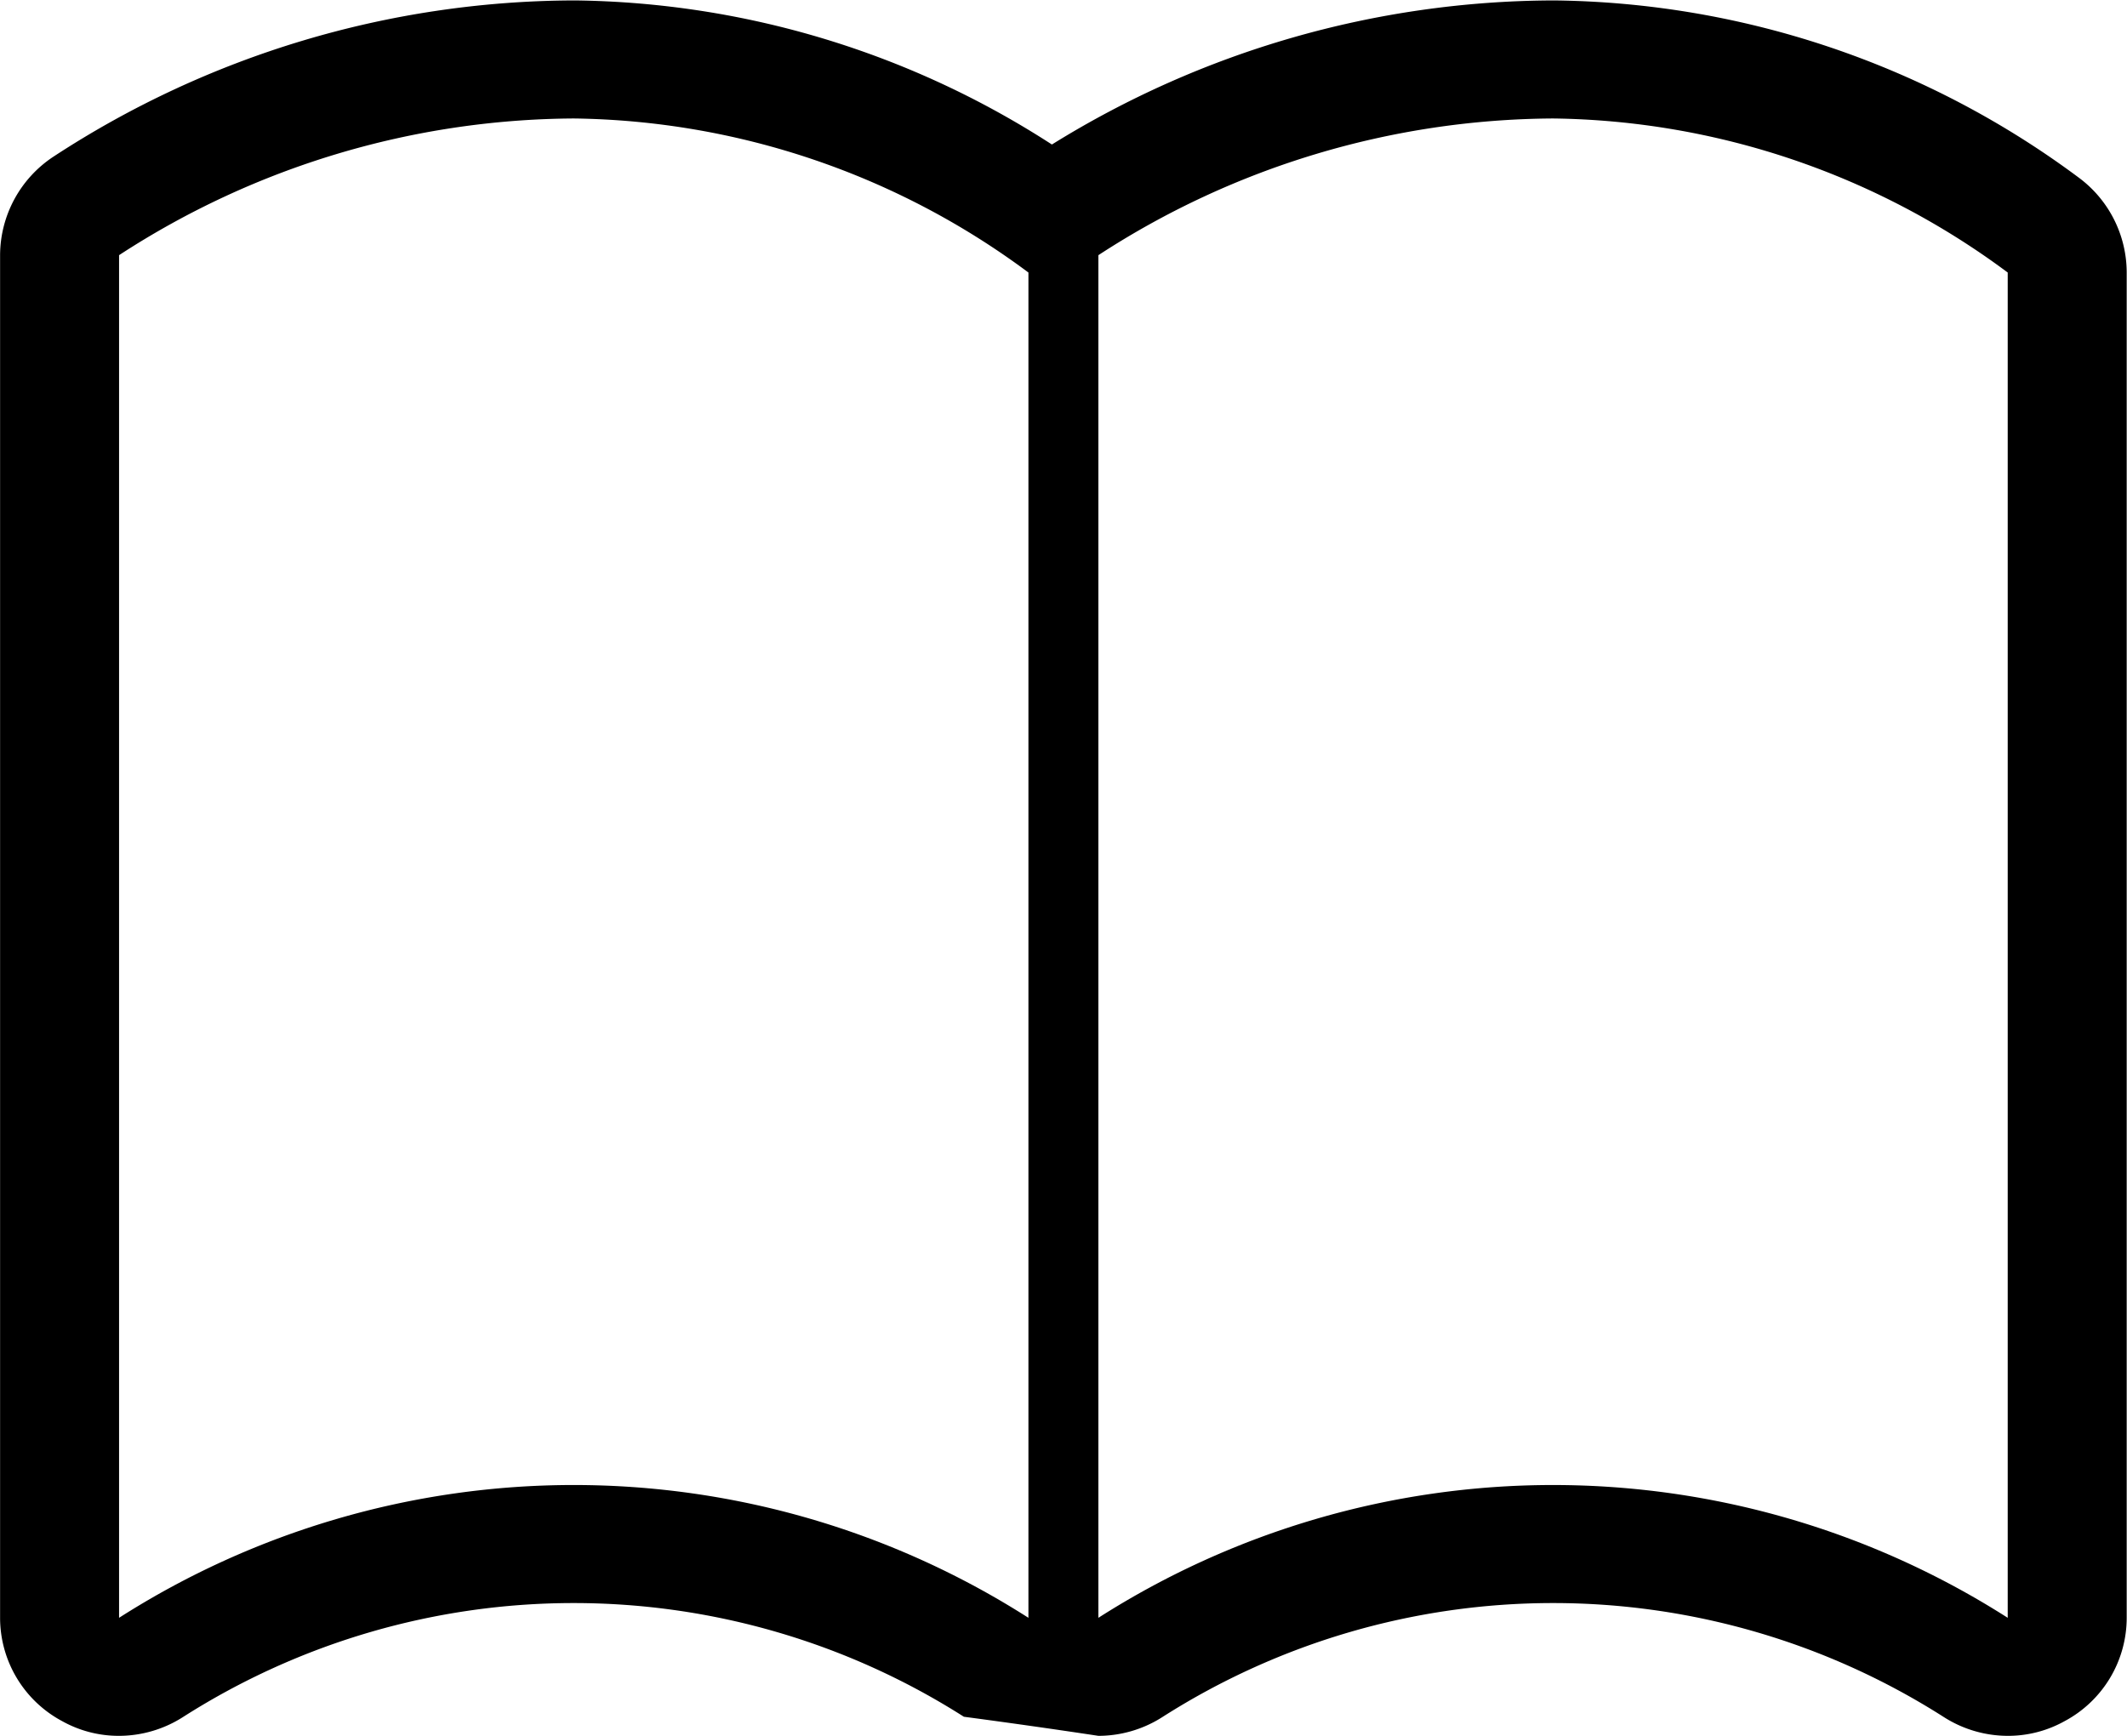
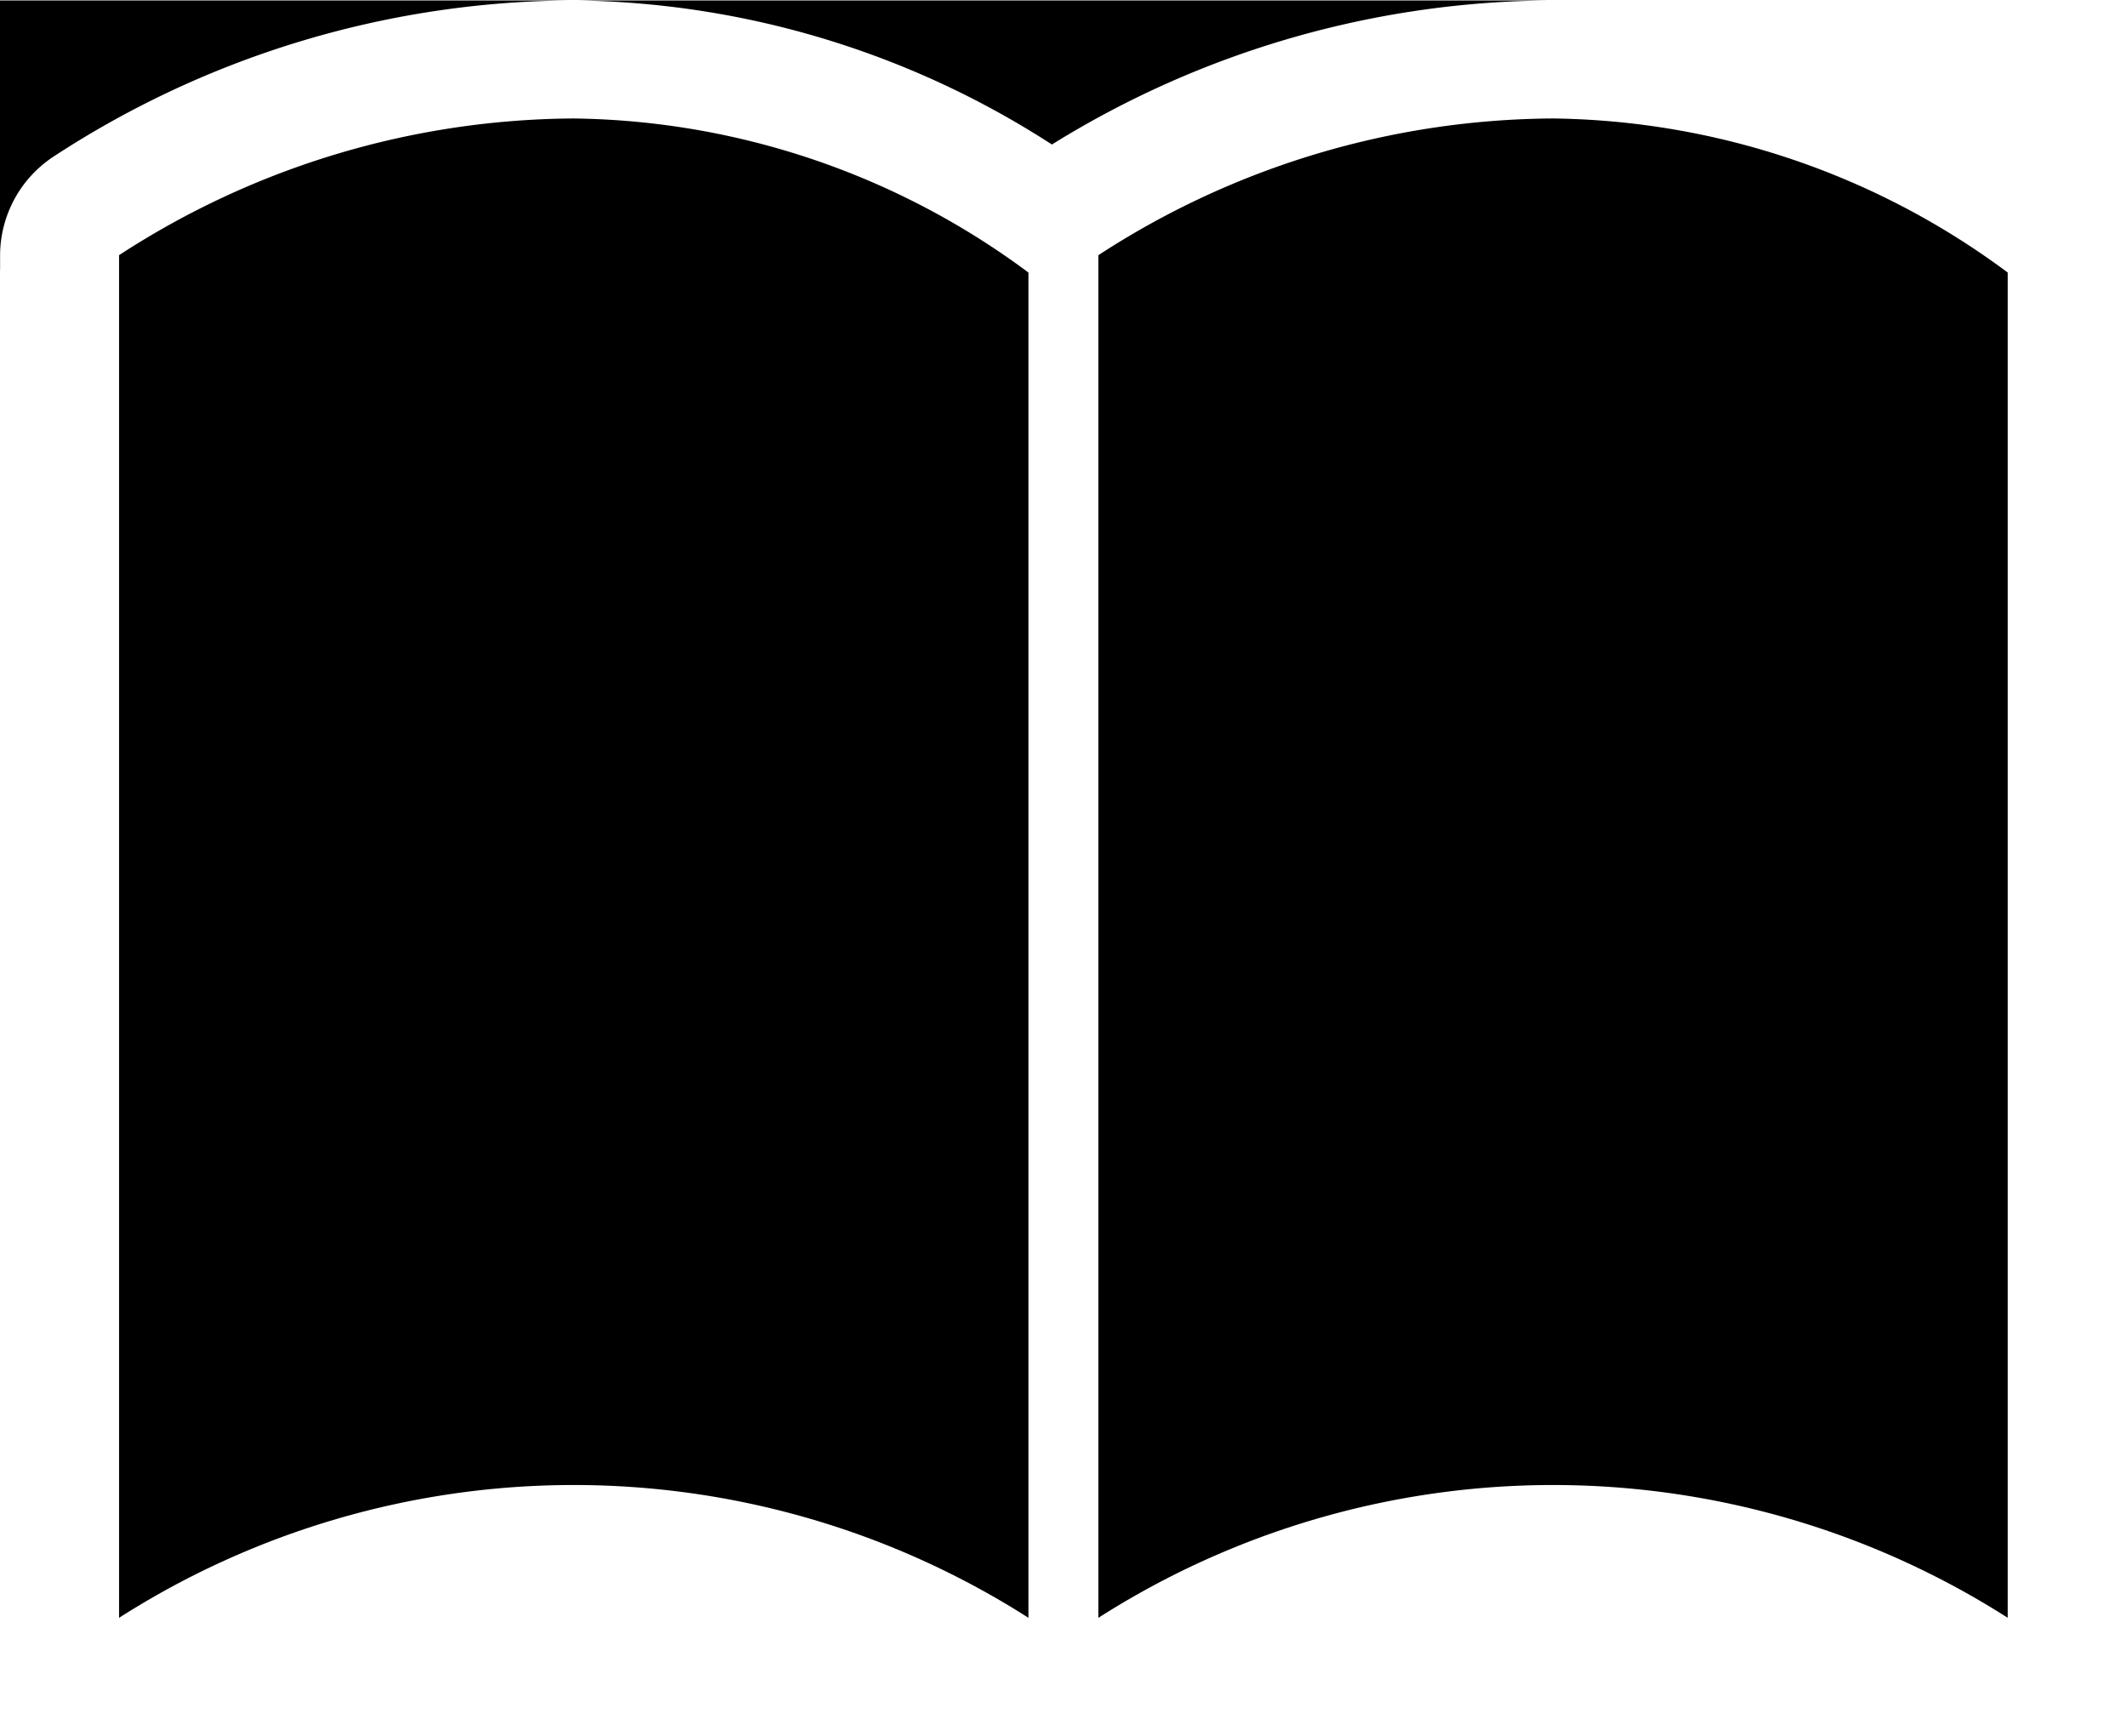
<svg xmlns="http://www.w3.org/2000/svg" id="icon-book.svg" width="49" height="40" viewBox="0 0 49 40">
  <defs>
    <style>
      .cls-1 {
        fill-rule: evenodd;
      }
    </style>
  </defs>
-   <path id="book" class="cls-1" d="M711.778,3528.73a17.89,17.89,0,0,1,10.474,3.55v31a19.456,19.456,0,0,0-20.948,0v-31.4a19.36,19.36,0,0,1,10.474-3.15m-22.56,0a17.9,17.9,0,0,1,10.474,3.55v31a19.457,19.457,0,0,0-20.949,0v-31.4a19.363,19.363,0,0,1,10.475-3.15m22.56-2.72h-0.016a22.01,22.01,0,0,0-11.529,3.32,20.644,20.644,0,0,0-10.976-3.32H689.2a22.008,22.008,0,0,0-11.969,3.6,2.73,2.73,0,0,0-1.229,2.27v31.4a2.7,2.7,0,0,0,1.428,2.38,2.671,2.671,0,0,0,1.311.34,2.747,2.747,0,0,0,1.485-.44,16.732,16.732,0,0,1,17.979,0,173.428,173.428,0,0,1,3.1.44,2.744,2.744,0,0,0,1.484-.44,16.734,16.734,0,0,1,17.98,0,2.746,2.746,0,0,0,1.484.44,2.672,2.672,0,0,0,1.312-.34,2.7,2.7,0,0,0,1.428-2.38v-31a2.726,2.726,0,0,0-1.095-2.18,20.609,20.609,0,0,0-12.079-4.09h-0.04Z" transform="translate(-676 -3526)" />
+   <path id="book" class="cls-1" d="M711.778,3528.73a17.89,17.89,0,0,1,10.474,3.55v31a19.456,19.456,0,0,0-20.948,0v-31.4a19.36,19.36,0,0,1,10.474-3.15m-22.56,0a17.9,17.9,0,0,1,10.474,3.55v31a19.457,19.457,0,0,0-20.949,0v-31.4a19.363,19.363,0,0,1,10.475-3.15m22.56-2.72h-0.016a22.01,22.01,0,0,0-11.529,3.32,20.644,20.644,0,0,0-10.976-3.32H689.2a22.008,22.008,0,0,0-11.969,3.6,2.73,2.73,0,0,0-1.229,2.27v31.4v-31a2.726,2.726,0,0,0-1.095-2.18,20.609,20.609,0,0,0-12.079-4.09h-0.04Z" transform="translate(-676 -3526)" />
</svg>